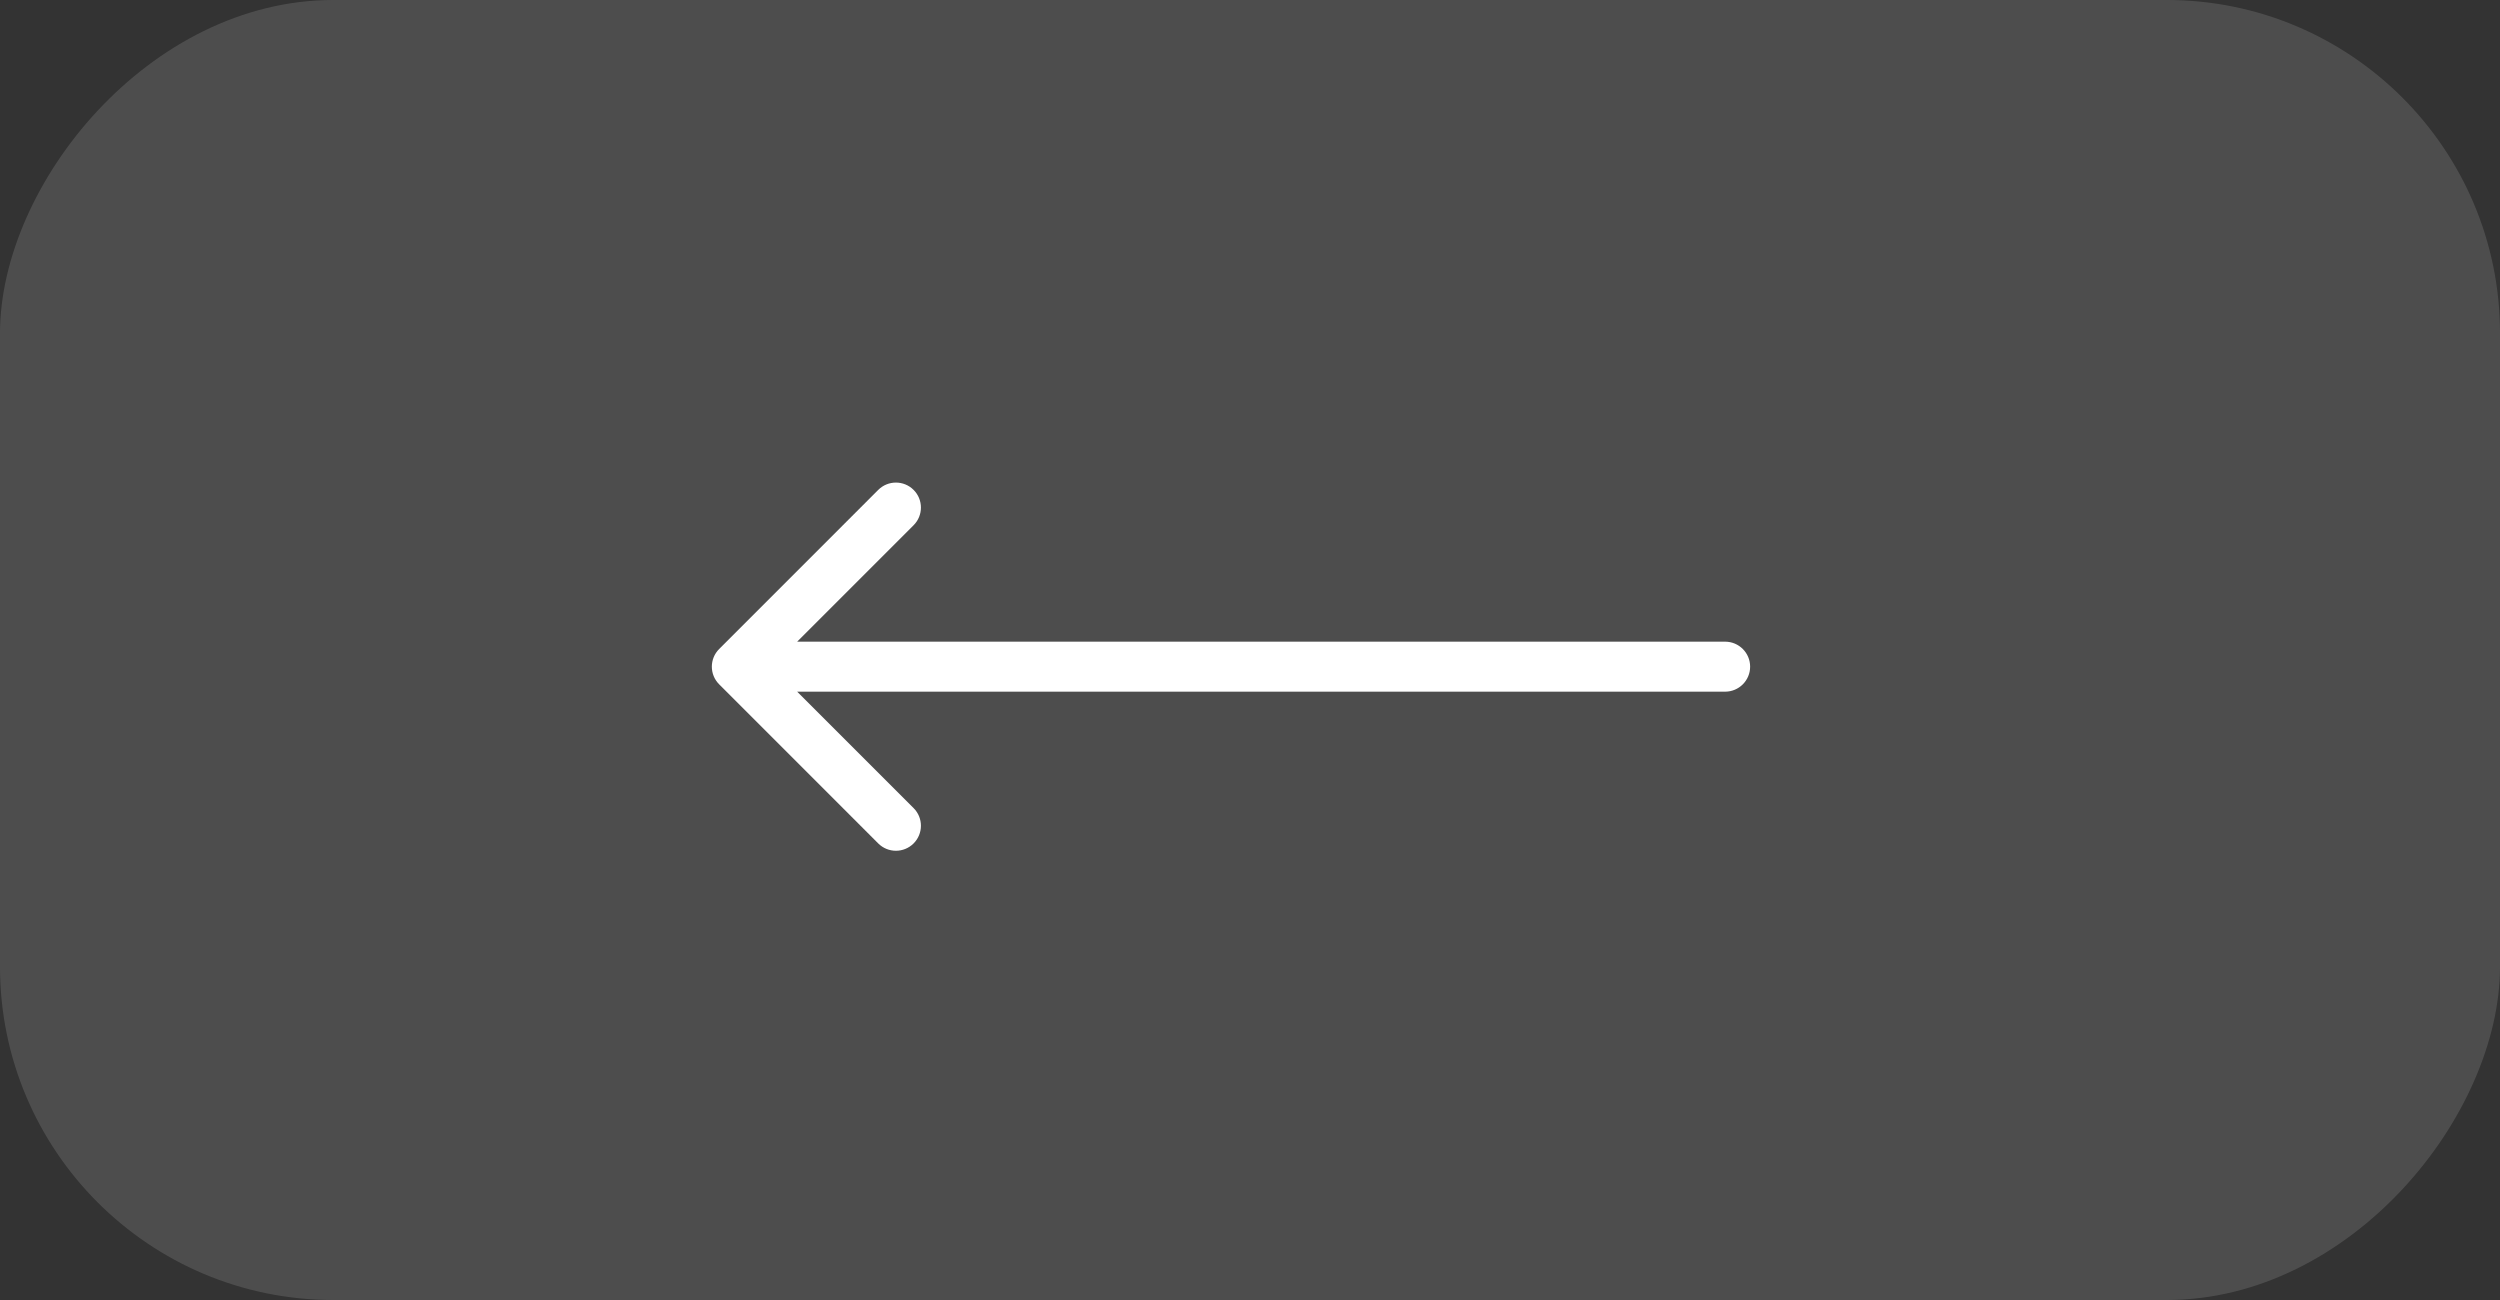
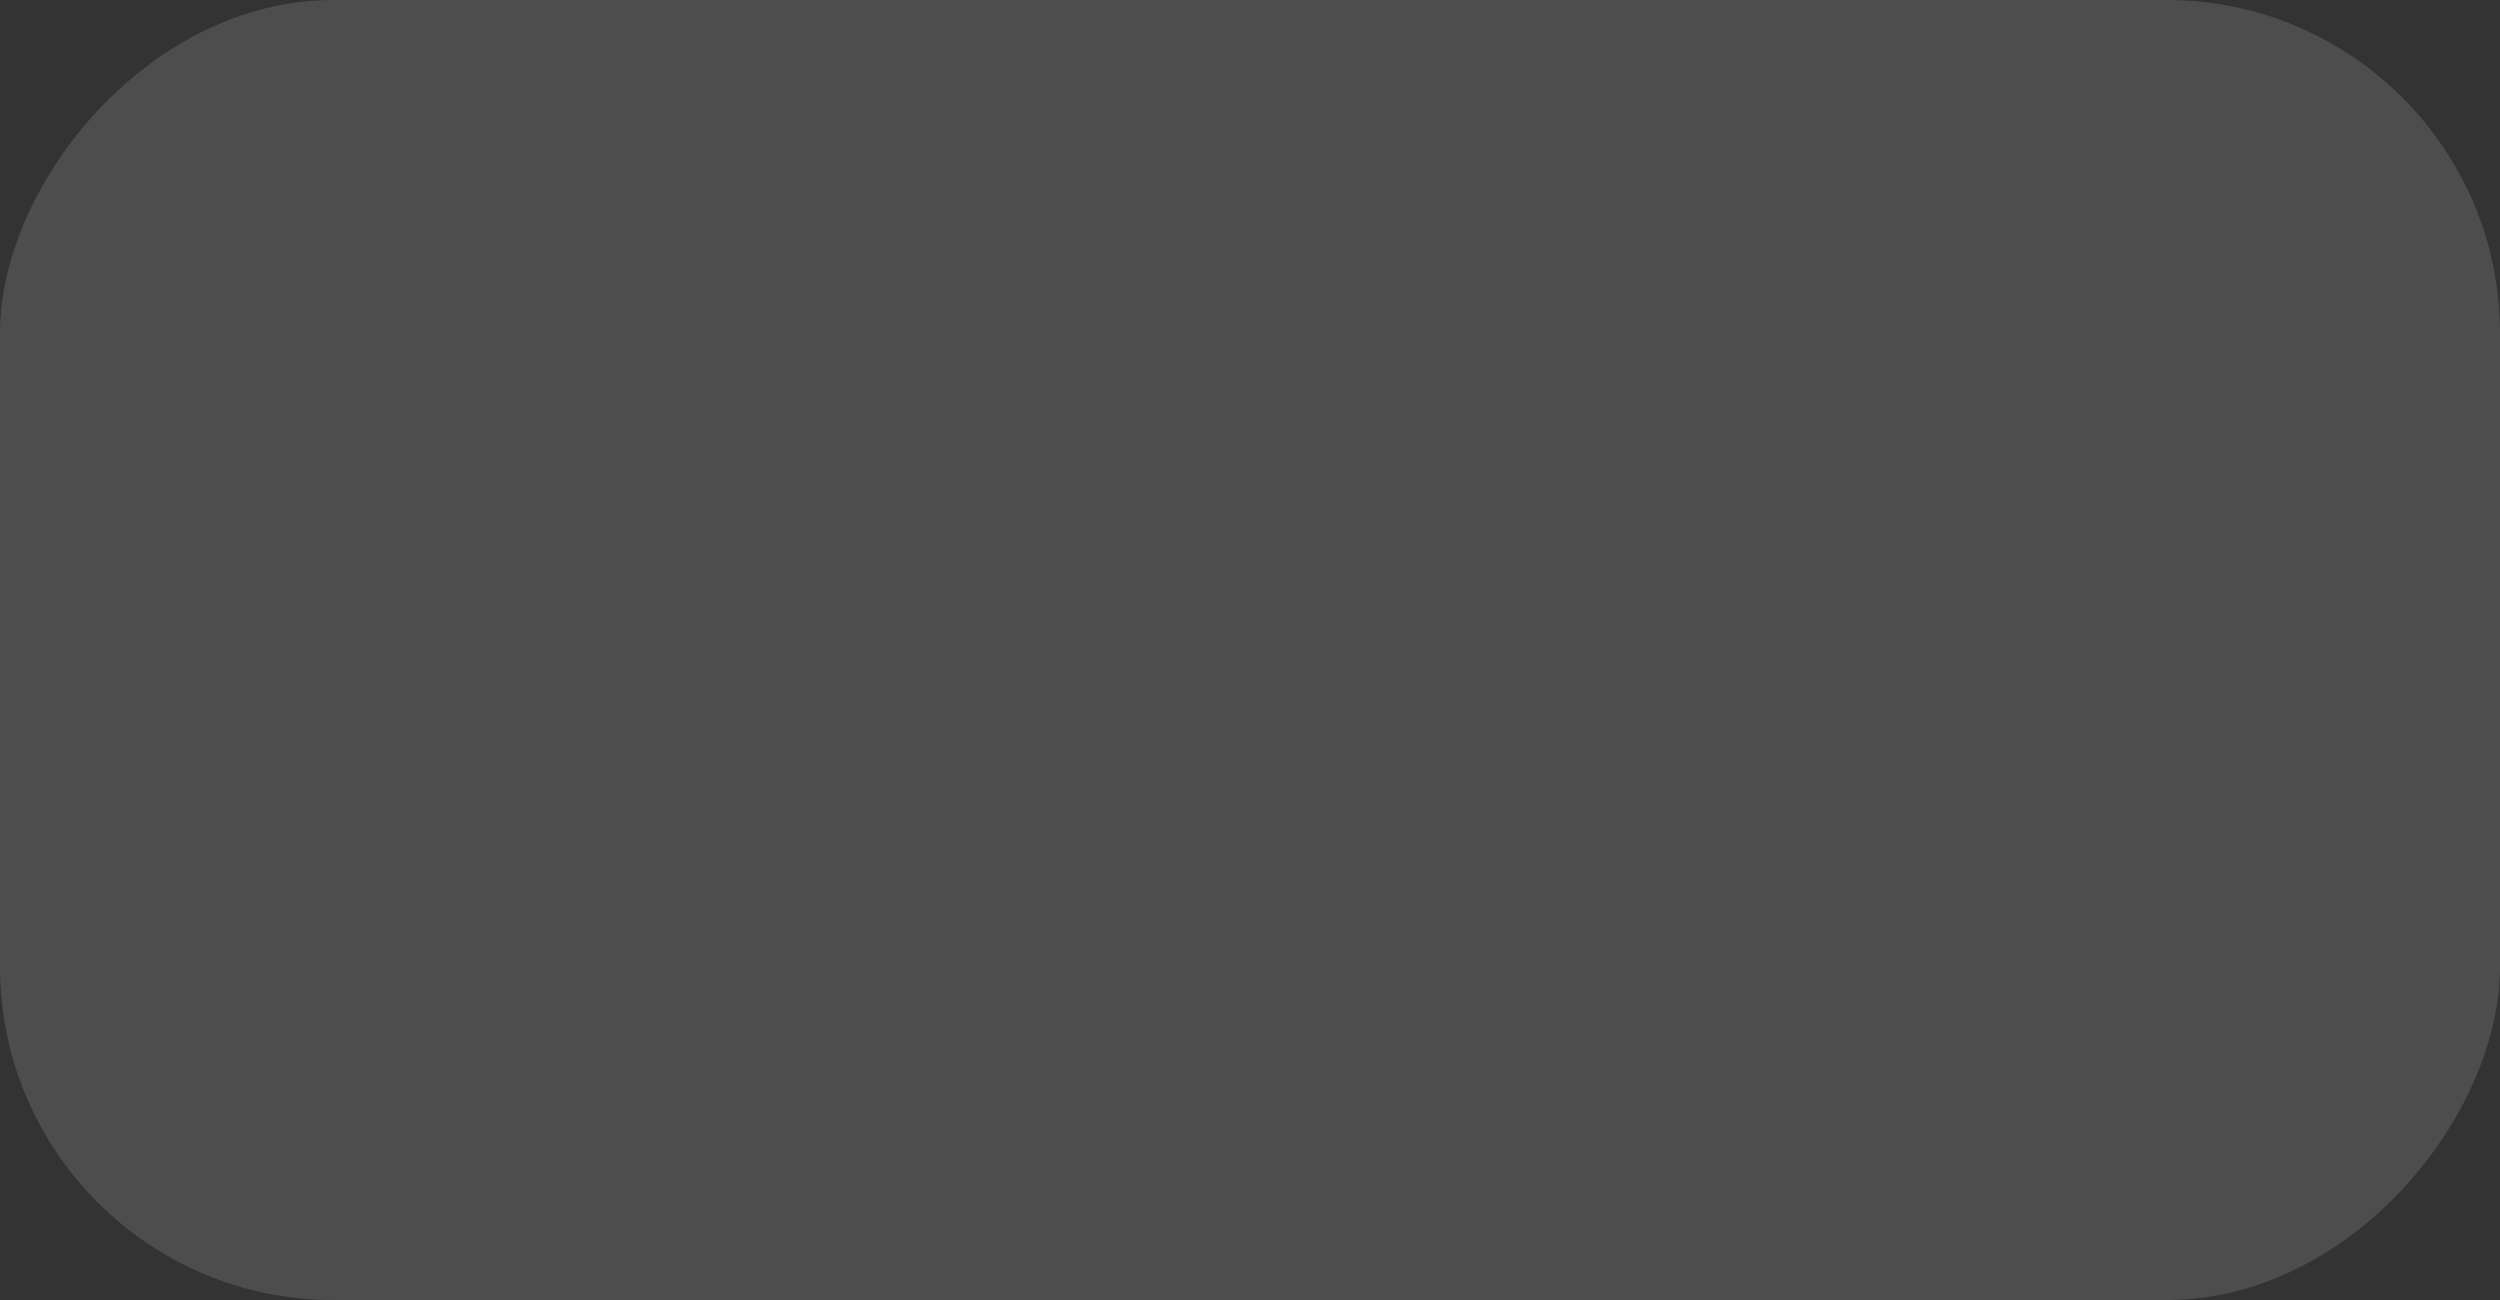
<svg xmlns="http://www.w3.org/2000/svg" width="75" height="39" viewBox="0 0 75 39" fill="none">
  <rect x="0" y="0" width="75" height="39" fill="#333333" stroke="none" />
  <rect width="75" height="39" rx="10" transform="matrix(-1 0 0 1 75 0)" fill="white" fill-opacity="0.13" />
-   <path d="M51.754 20.75C52.168 20.75 52.504 20.414 52.504 20C52.504 19.586 52.168 19.25 51.754 19.25V20.75ZM21.575 19.47C21.282 19.763 21.282 20.237 21.575 20.53L26.347 25.303C26.64 25.596 27.115 25.596 27.408 25.303C27.701 25.01 27.701 24.535 27.408 24.243L23.165 20L27.408 15.757C27.701 15.464 27.701 14.99 27.408 14.697C27.115 14.404 26.64 14.404 26.347 14.697L21.575 19.47ZM51.754 19.25L22.105 19.25V20.75L51.754 20.75V19.25Z" fill="white" />
</svg>